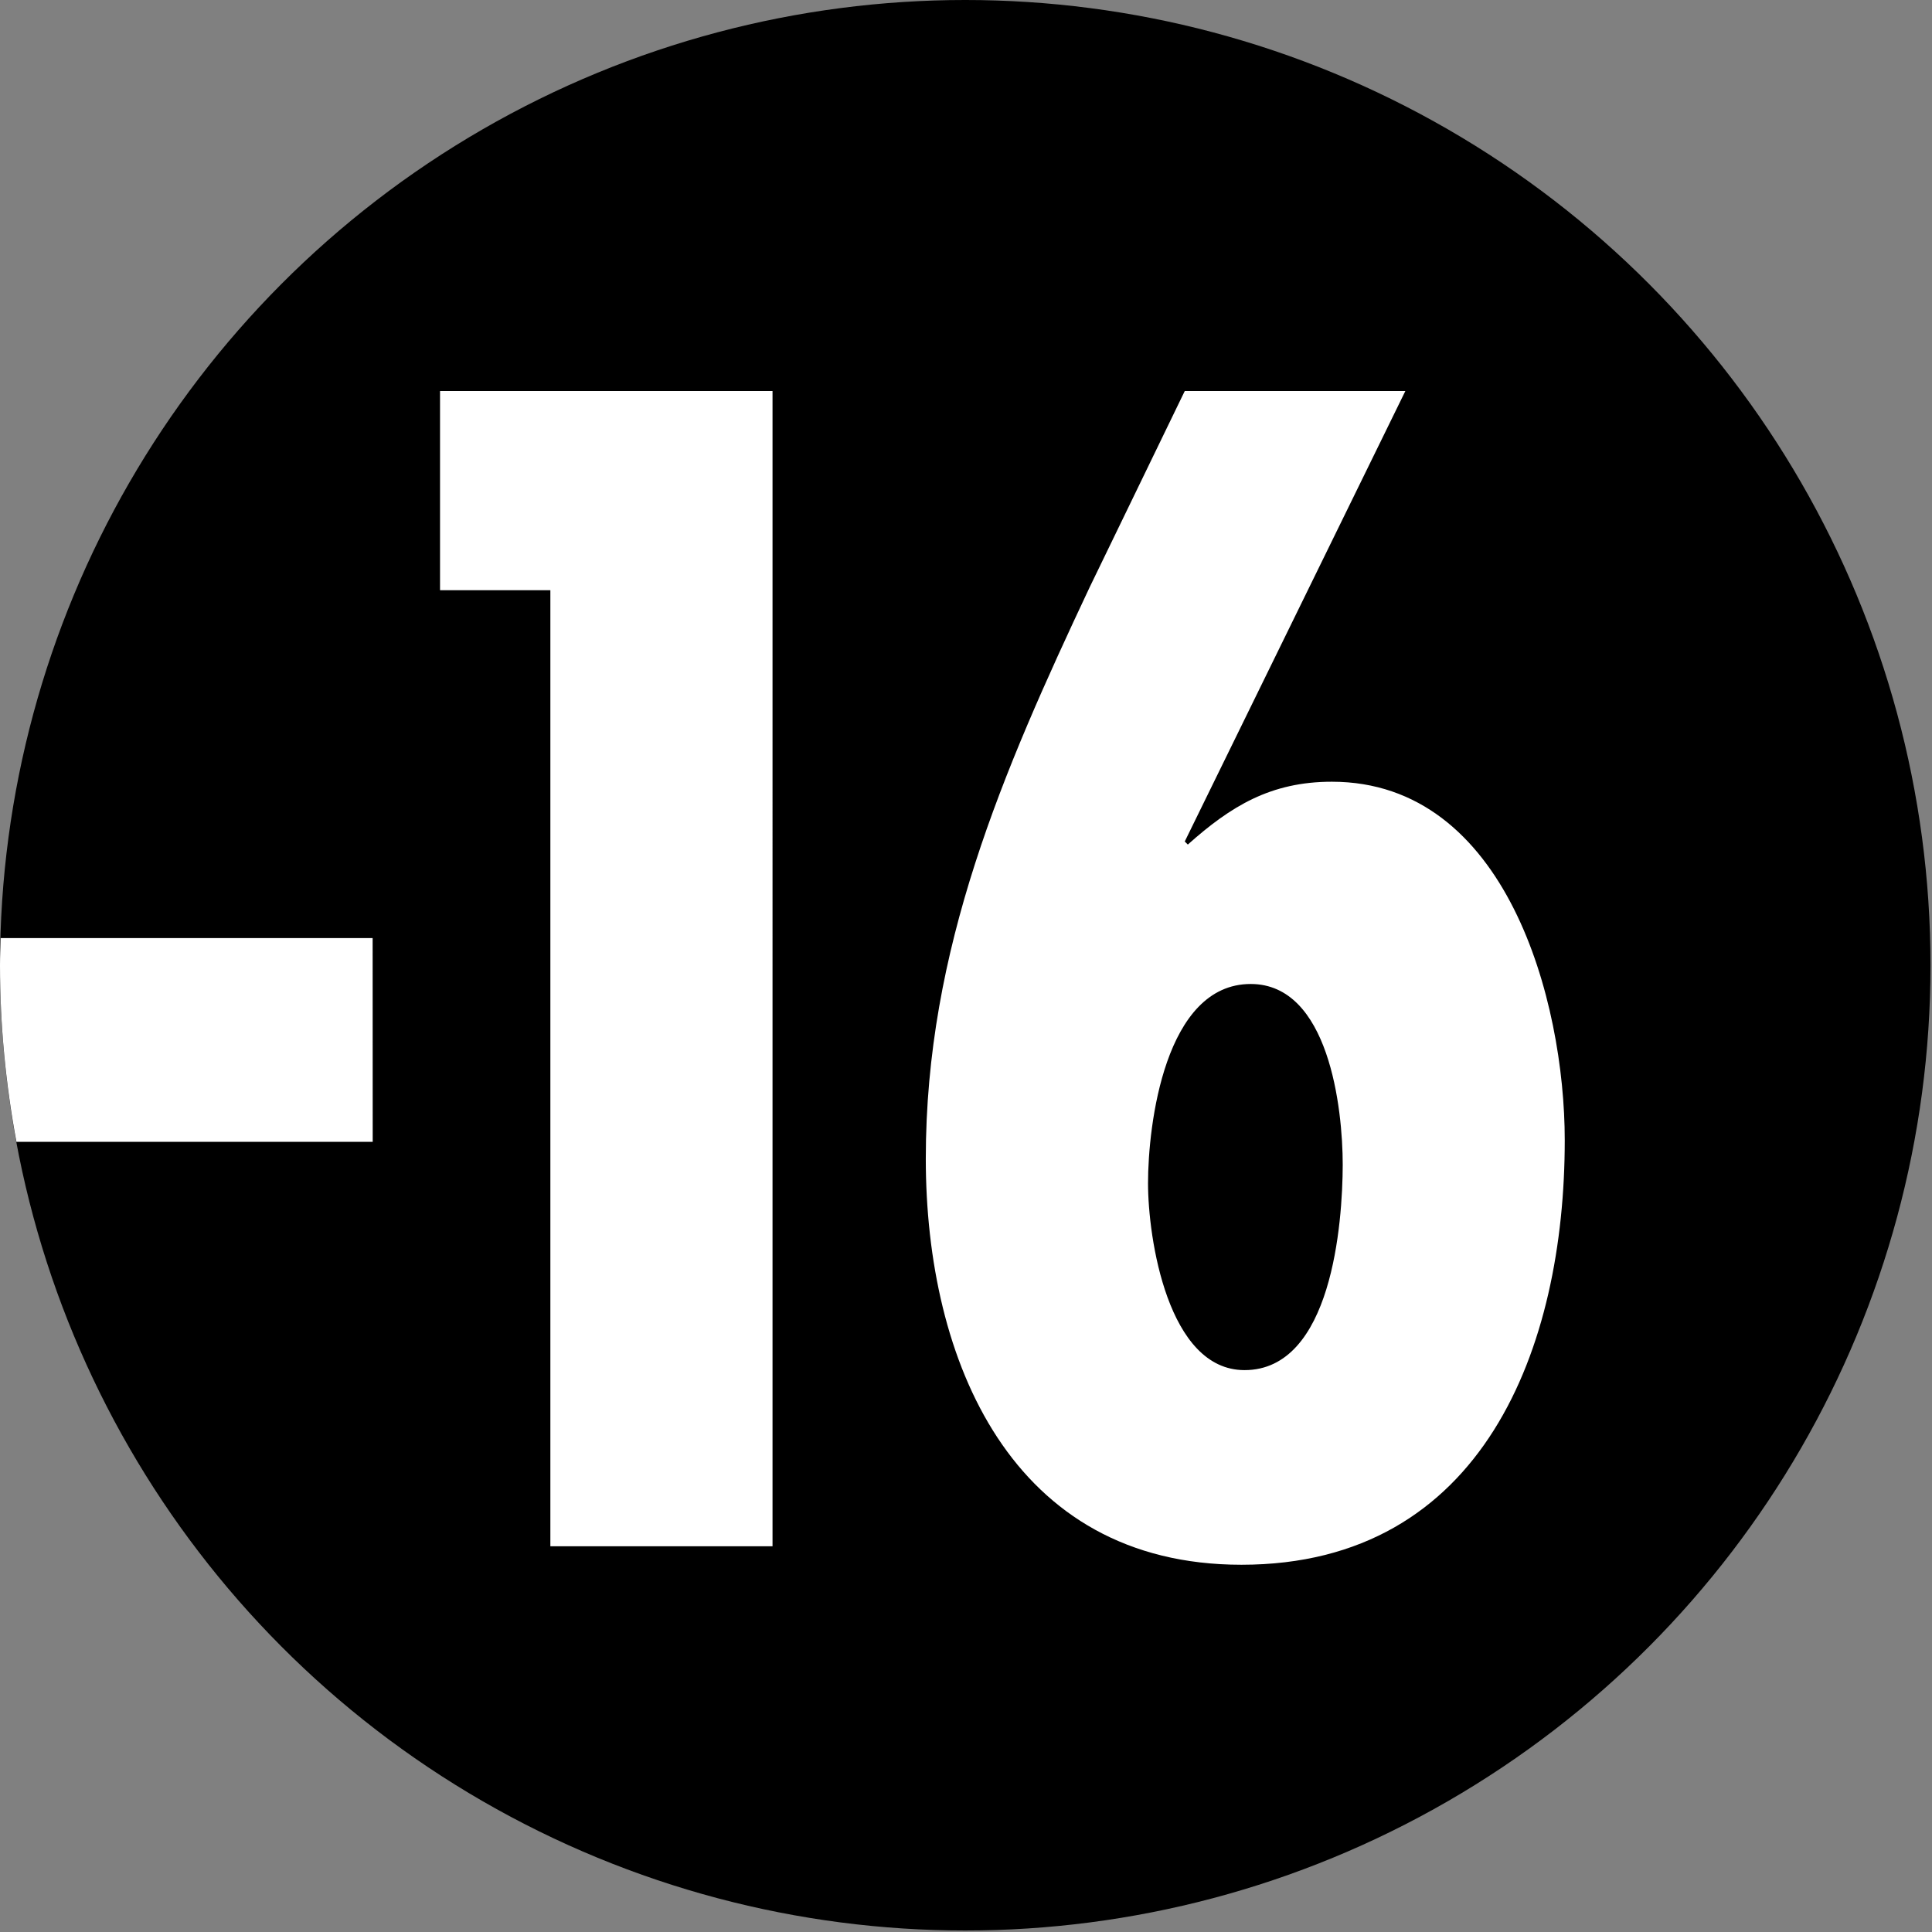
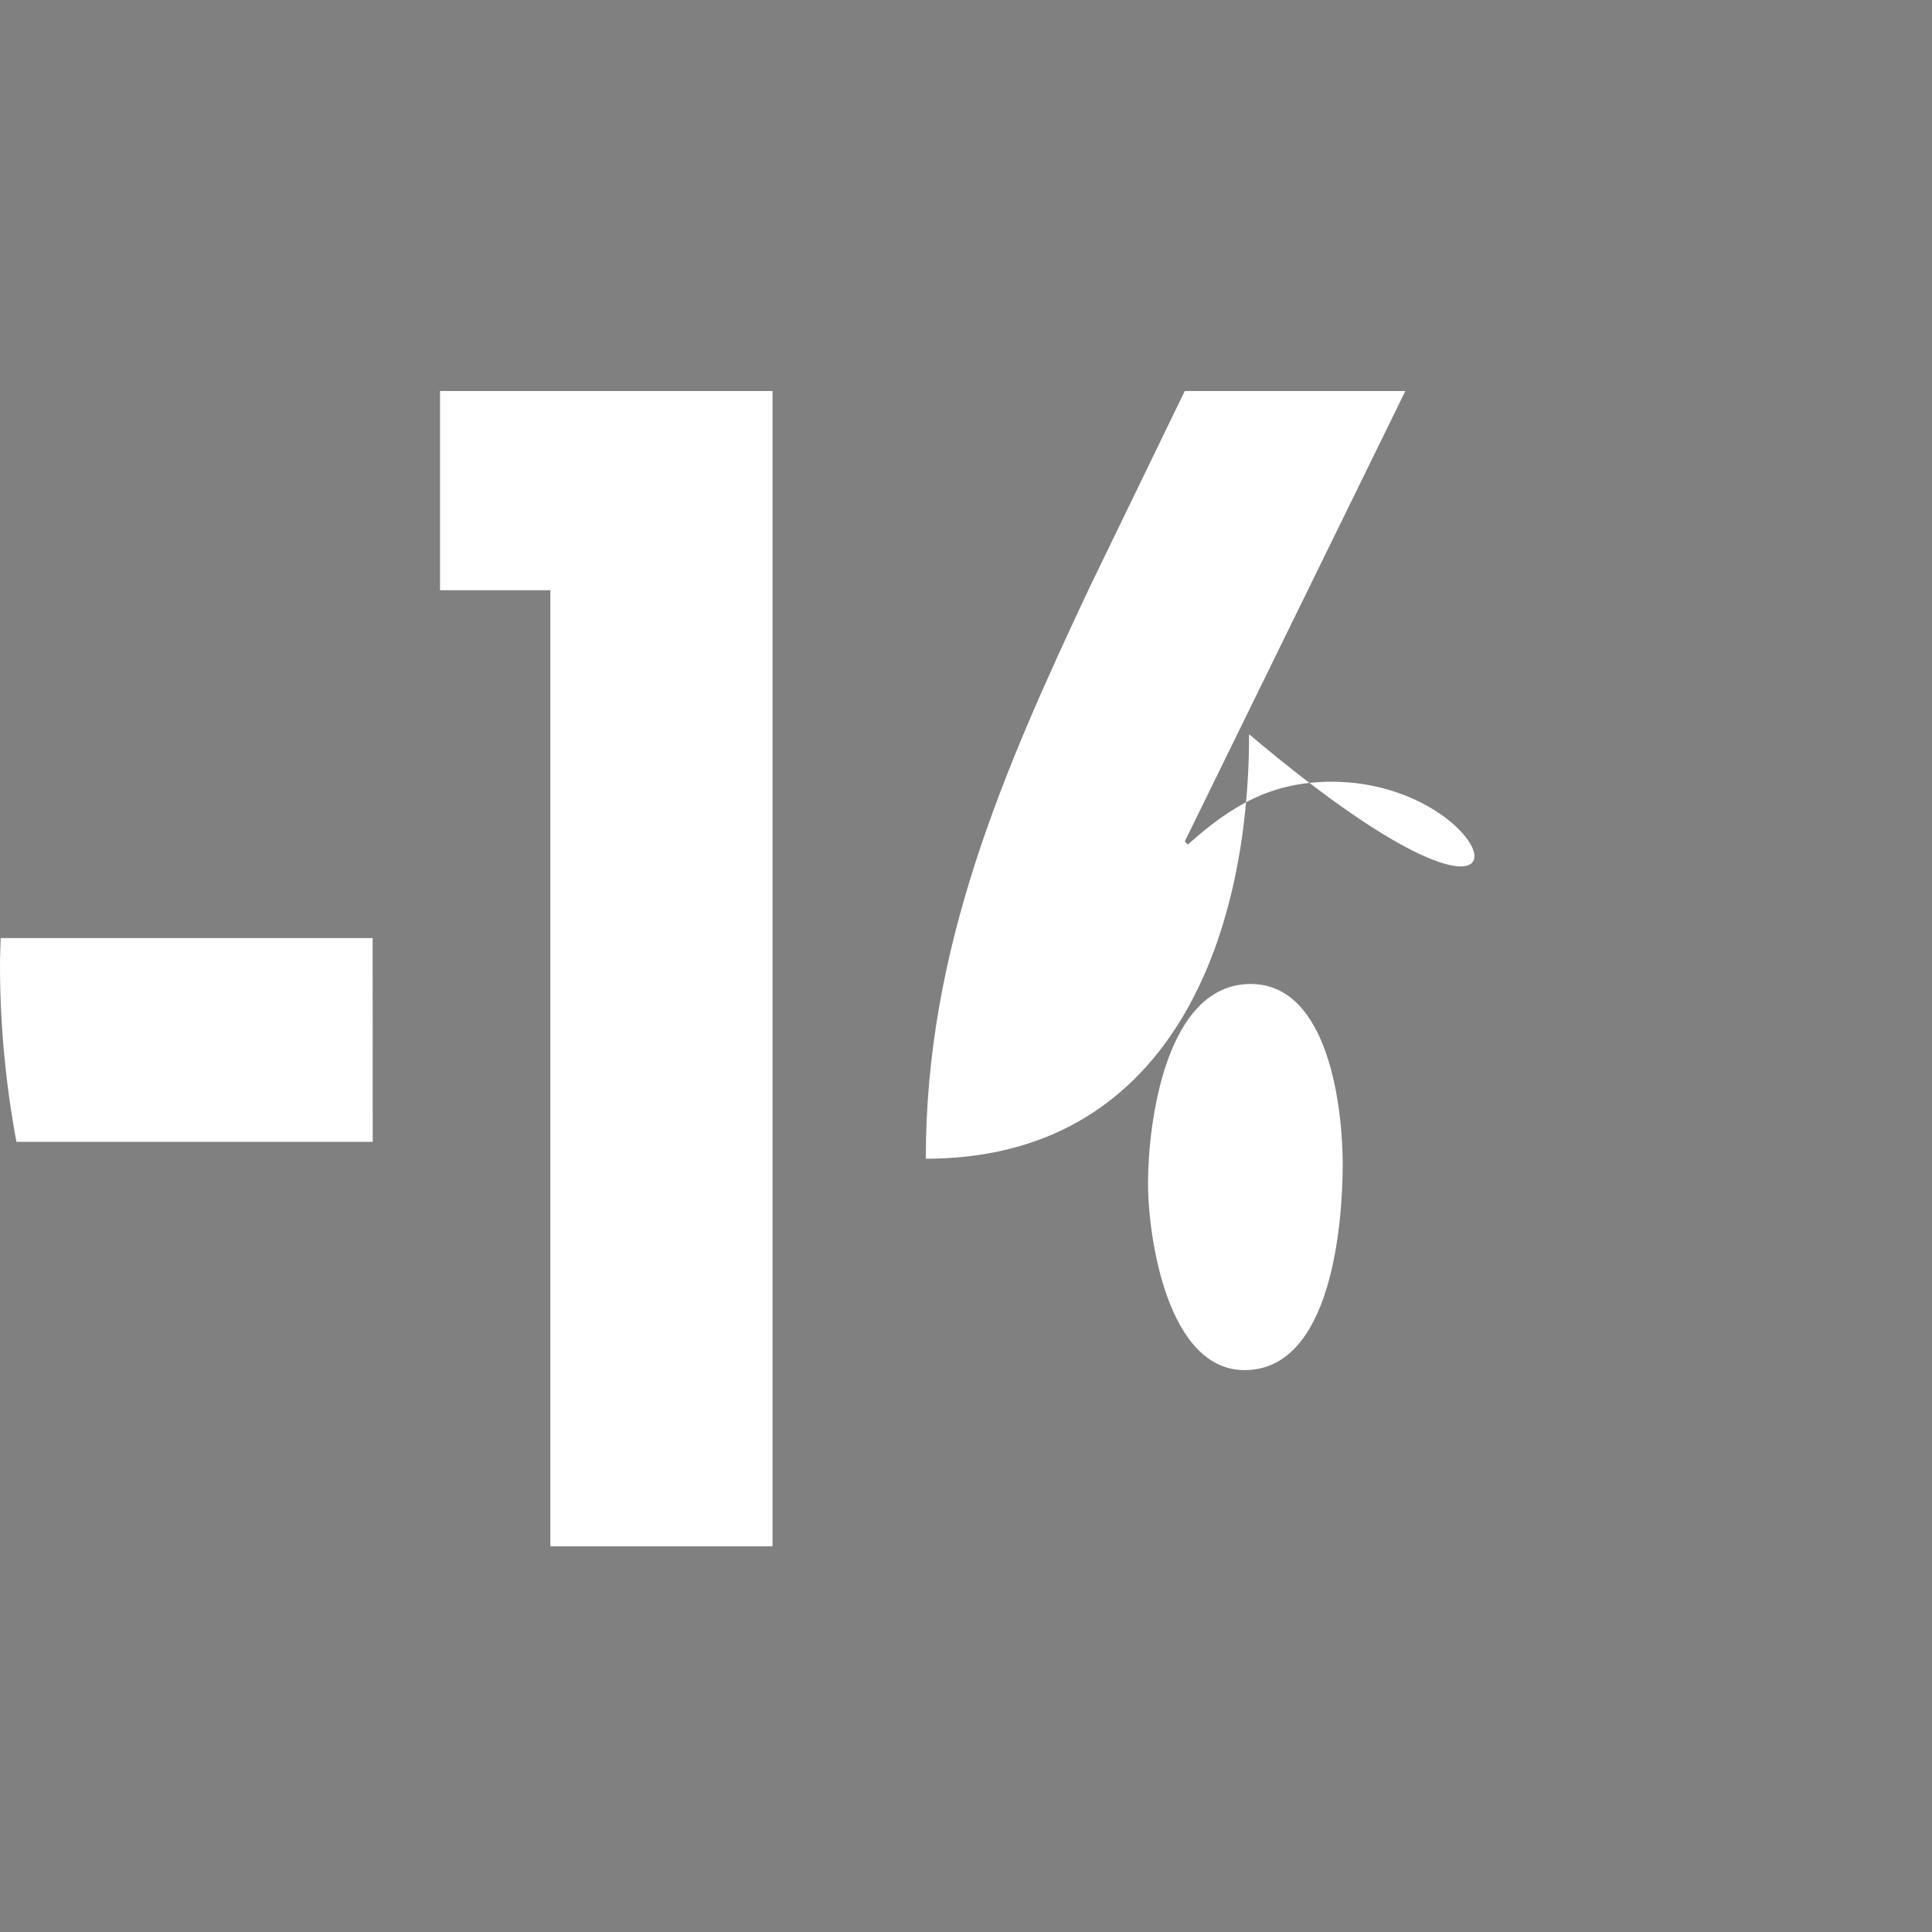
<svg xmlns="http://www.w3.org/2000/svg" version="1.2" baseProfile="tiny" id="Calque_1" x="0px" y="0px" width="28.35px" height="28.35px" viewBox="0 0 28.35 28.35" xml:space="preserve">
  <rect x="0" y="0" width="28.35" height="28.35" fill="#808080" stroke="none" />
-   <circle cx="14.164" cy="14.164" r="14.164" />
-   <path fill="#FFFFFF" d="M5.468,13.765H0.01C0.006,13.897,0,14.03,0,14.163c0,0.886,0.085,1.752,0.241,2.592h5.228L5.468,13.765  L5.468,13.765z M6.457,8.661h1.619V22.69h3.26V5.738H6.457V8.661z M19.544,11.471c-0.9,0-1.484,0.36-2.114,0.922l-0.045-0.045  l3.237-6.61h-3.237L15.99,8.616c-1.28,2.72-2.405,5.306-2.405,8.387c0,2.967,1.259,5.958,4.632,5.958  c3.553,0,4.744-3.193,4.744-6.229C22.961,14.686,22.106,11.471,19.544,11.471z M18.262,20.105c-1.125,0-1.416-1.933-1.416-2.743  c0-0.854,0.246-2.923,1.507-2.923c1.146,0,1.35,1.821,1.35,2.653C19.701,17.946,19.544,20.105,18.262,20.105z" />
+   <path fill="#FFFFFF" d="M5.468,13.765H0.01C0.006,13.897,0,14.03,0,14.163c0,0.886,0.085,1.752,0.241,2.592h5.228L5.468,13.765  L5.468,13.765z M6.457,8.661h1.619V22.69h3.26V5.738H6.457V8.661z M19.544,11.471c-0.9,0-1.484,0.36-2.114,0.922l-0.045-0.045  l3.237-6.61h-3.237L15.99,8.616c-1.28,2.72-2.405,5.306-2.405,8.387c3.553,0,4.744-3.193,4.744-6.229C22.961,14.686,22.106,11.471,19.544,11.471z M18.262,20.105c-1.125,0-1.416-1.933-1.416-2.743  c0-0.854,0.246-2.923,1.507-2.923c1.146,0,1.35,1.821,1.35,2.653C19.701,17.946,19.544,20.105,18.262,20.105z" />
</svg>